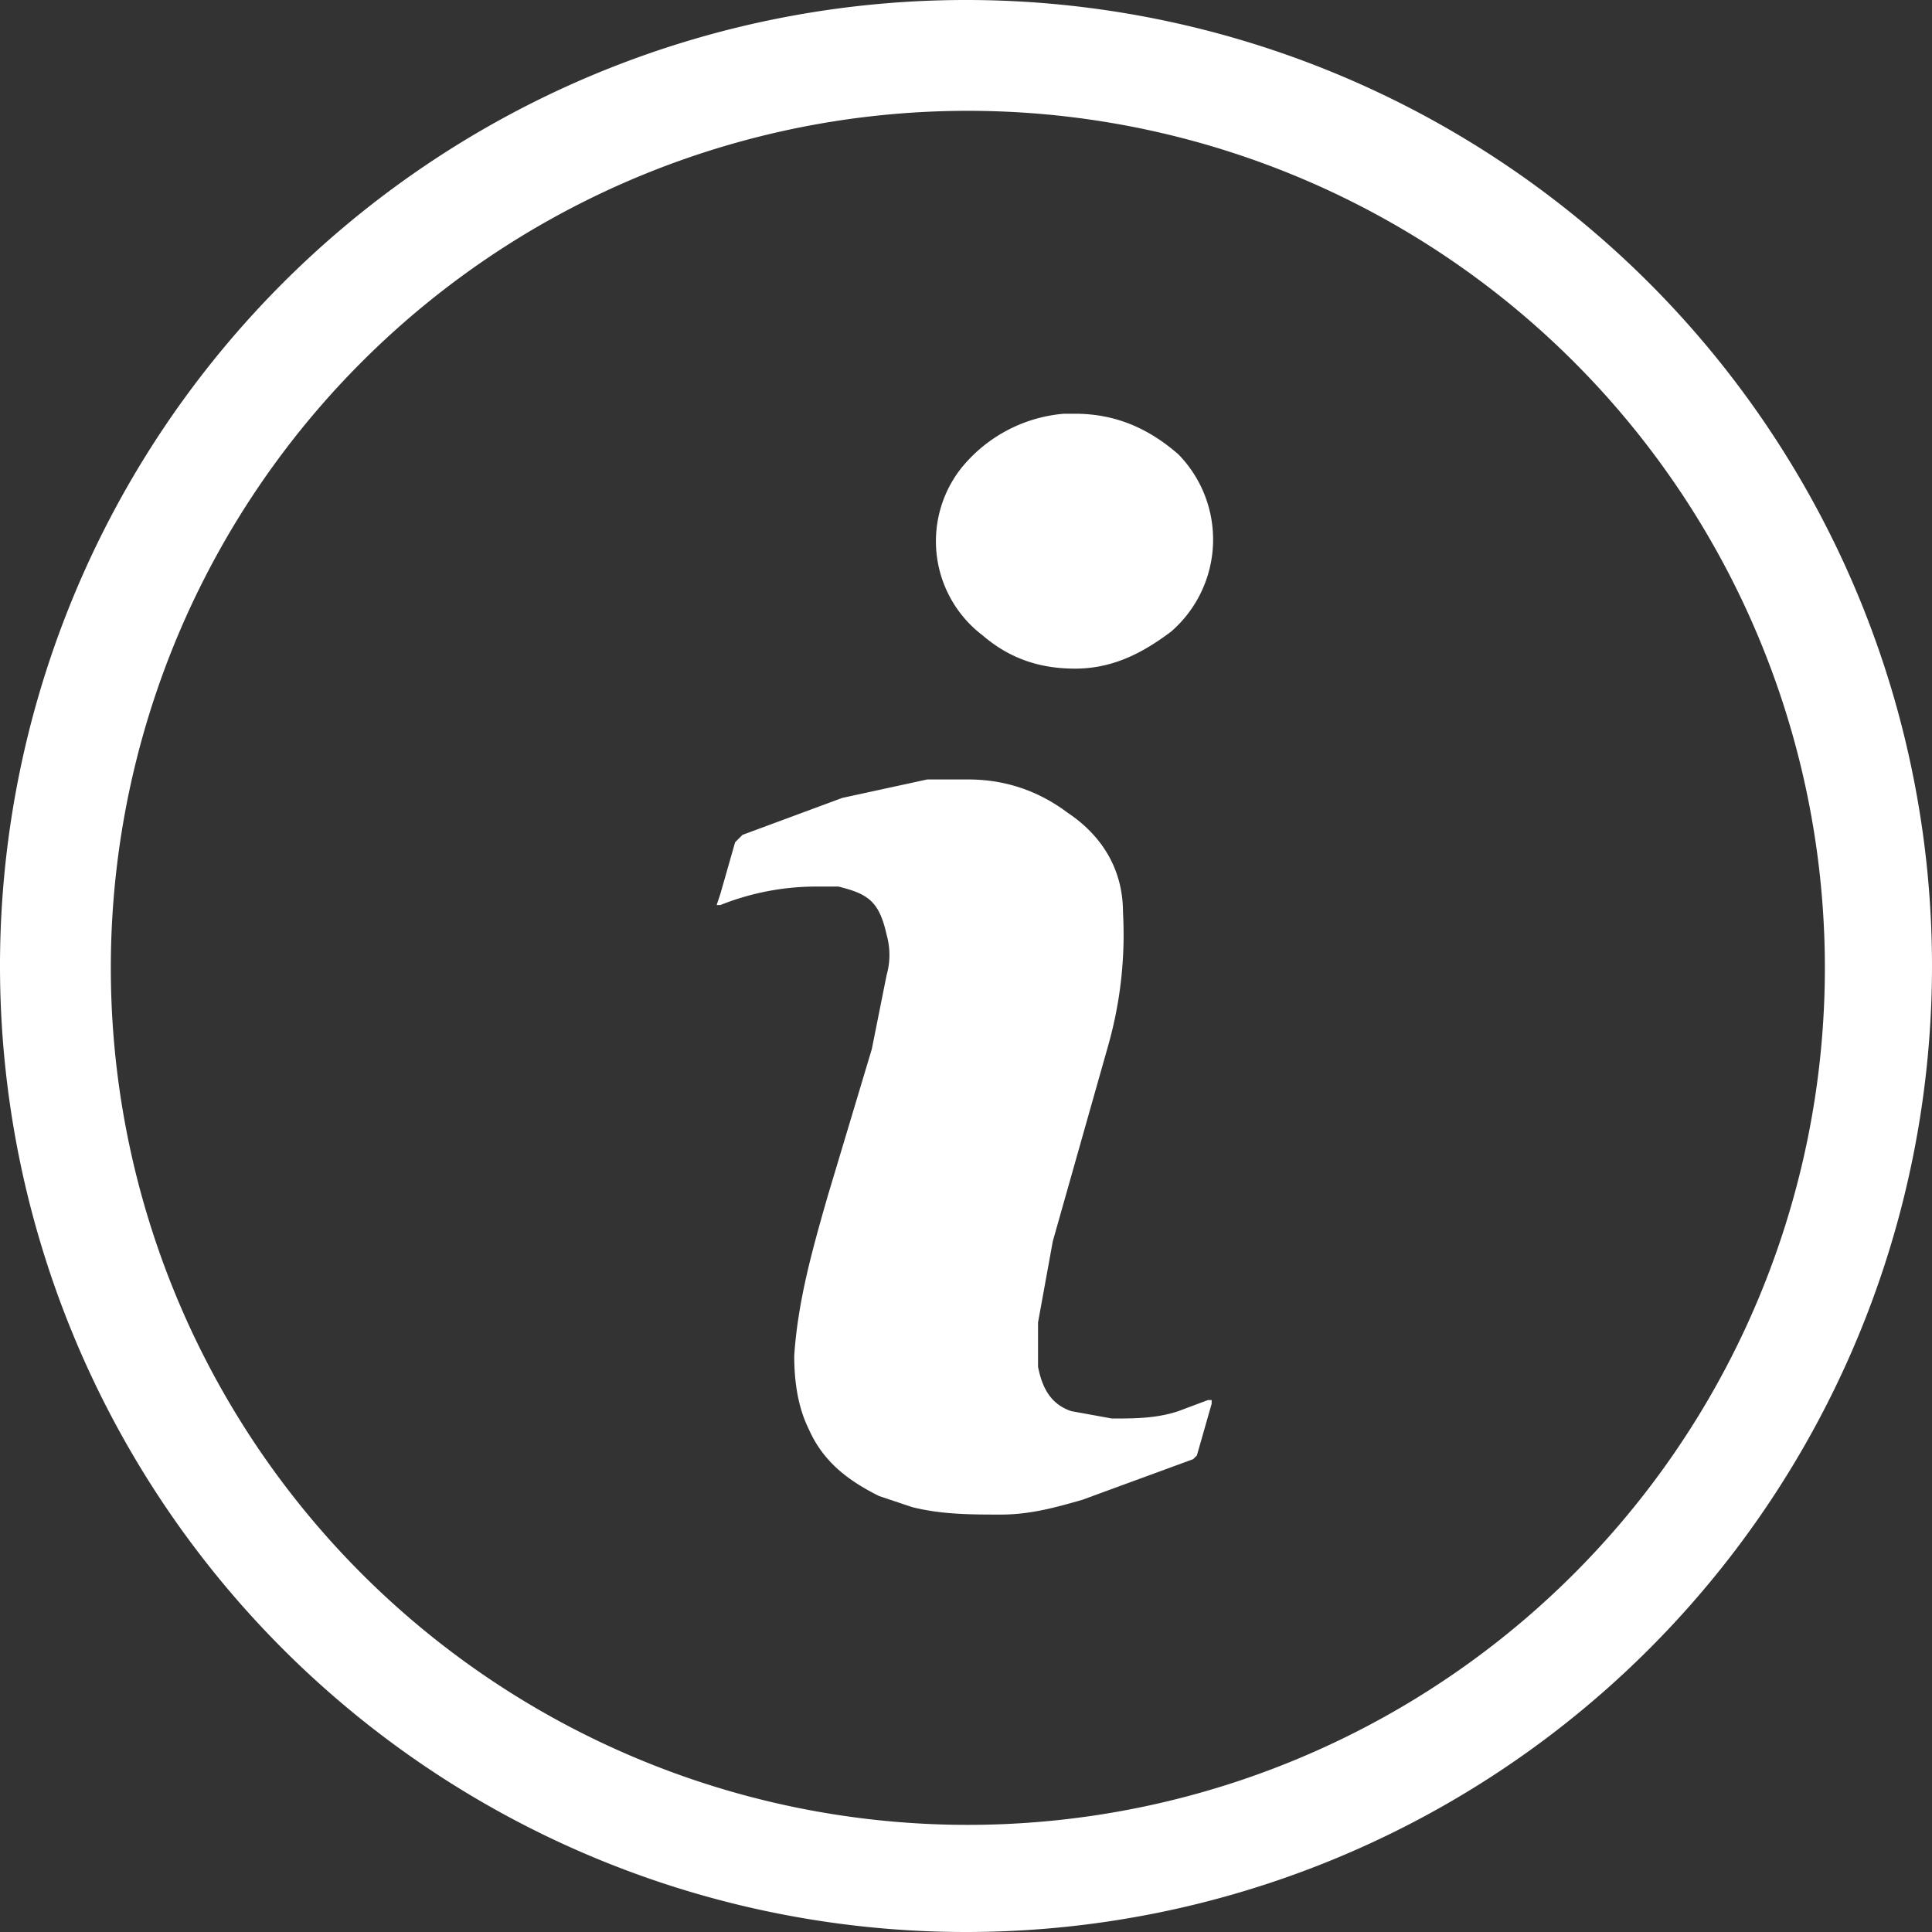
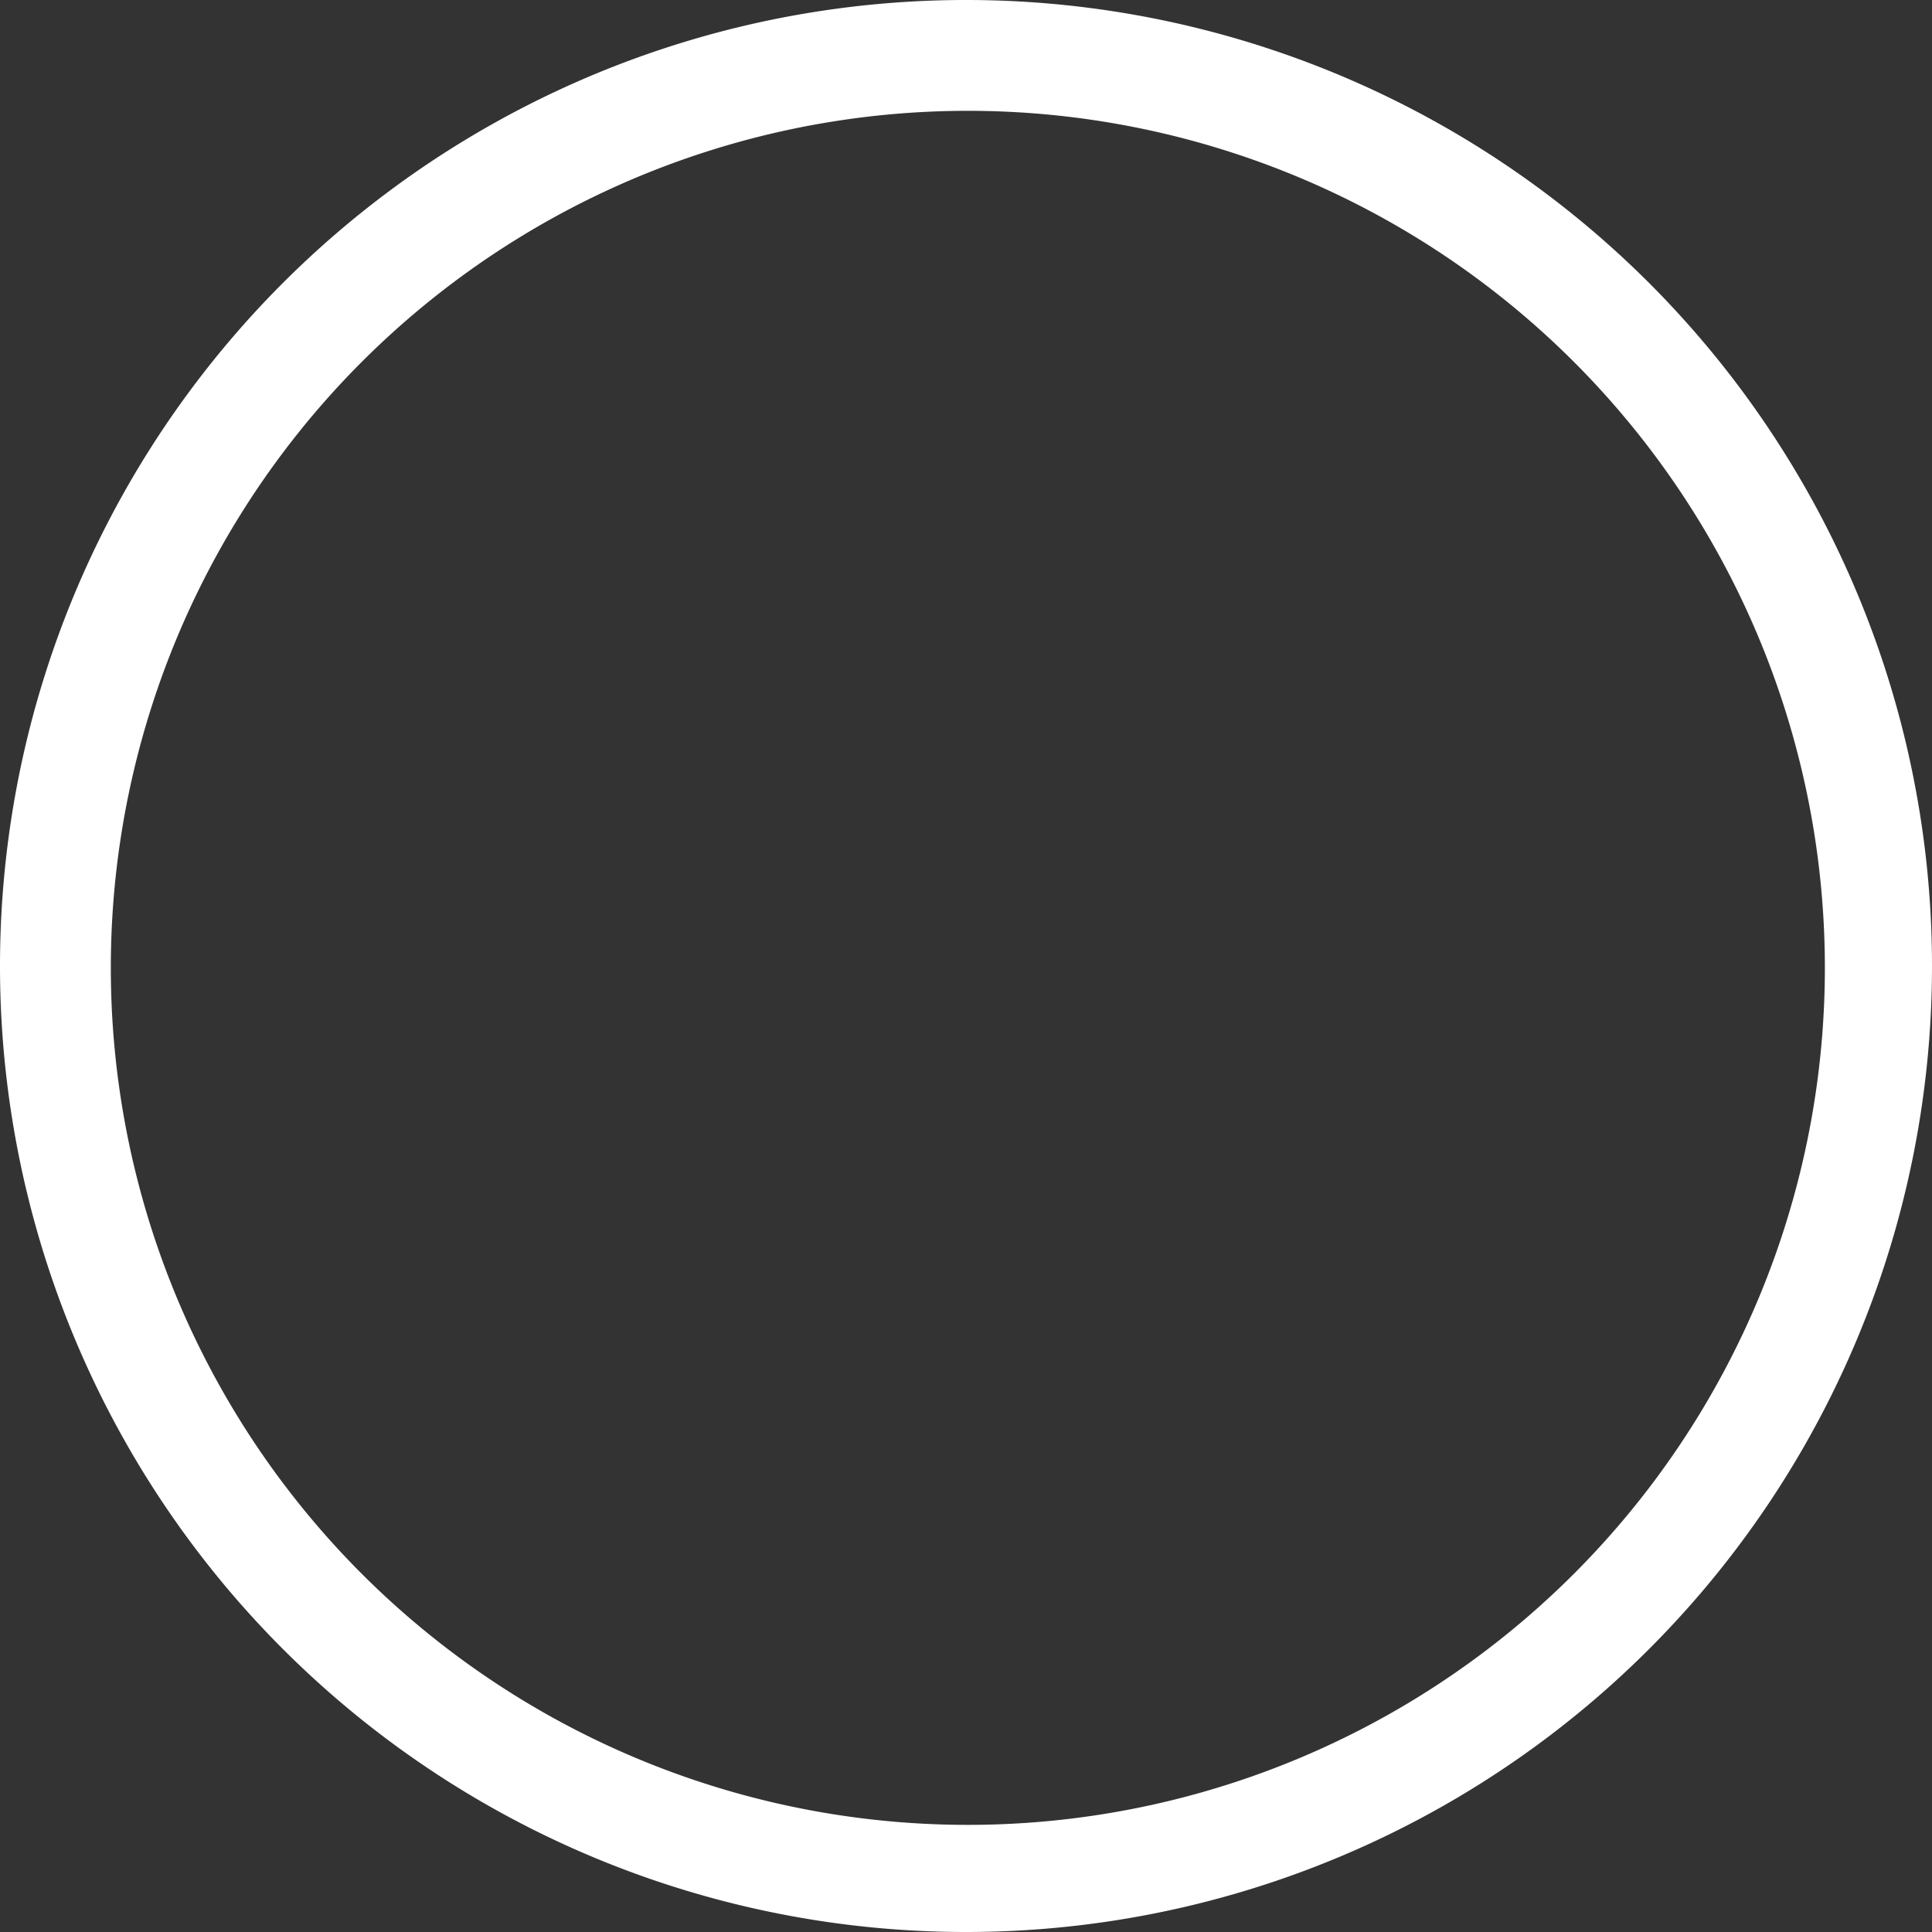
<svg xmlns="http://www.w3.org/2000/svg" version="1.1" id="Ebene_1" x="0" y="0" viewBox="0 0 52.3 52.3" style="enable-background:new 0 0 52.3 52.3" xml:space="preserve">
  <rect x="0" y="0" width="52.3" height="52.3" fill="#333333" stroke="none" />
  <style>.st0{fill:#fff}</style>
-   <path class="st0" d="m19.4 24.5.1-.3.4-1.4.2-.2 2.7-1 2.3-.5h1.1c1 0 1.9.3 2.7.9.9.6 1.5 1.5 1.5 2.7a11 11 0 0 1-.4 3.6l-1.5 5.3-.4 2.2V37c.1.5.3 1 .9 1.2l1.1.2c.6 0 1.2 0 1.8-.2l.8-.3h.1v.1l-.4 1.4-.1.1-3 1.1c-.7.2-1.4.4-2.2.4-.8 0-1.6 0-2.4-.2l-.9-.3c-.8-.4-1.5-.9-1.9-1.8-.3-.6-.4-1.3-.4-2 .1-1.5.5-2.9.9-4.3l1.2-4 .4-2a2 2 0 0 0 0-1.1c-.2-.9-.5-1.1-1.3-1.3H22a7 7 0 0 0-2.5.5h-.1zM29.1 11.2c1.1 0 2 .4 2.8 1.1a3.3 3.3 0 0 1-.2 4.8c-.8.6-1.6 1-2.6 1s-1.8-.3-2.5-.9a3.2 3.2 0 0 1-.6-4.5 4 4 0 0 1 2.8-1.5h.3z" />
  <path class="st0" d="M26.2 52.3A26.1 26.1 0 1 1 26.1 0a26.1 26.1 0 0 1 .1 52.3zm0-49.3a23.2 23.2 0 1 0 0 46.4 23.2 23.2 0 0 0 0-46.4z" />
</svg>